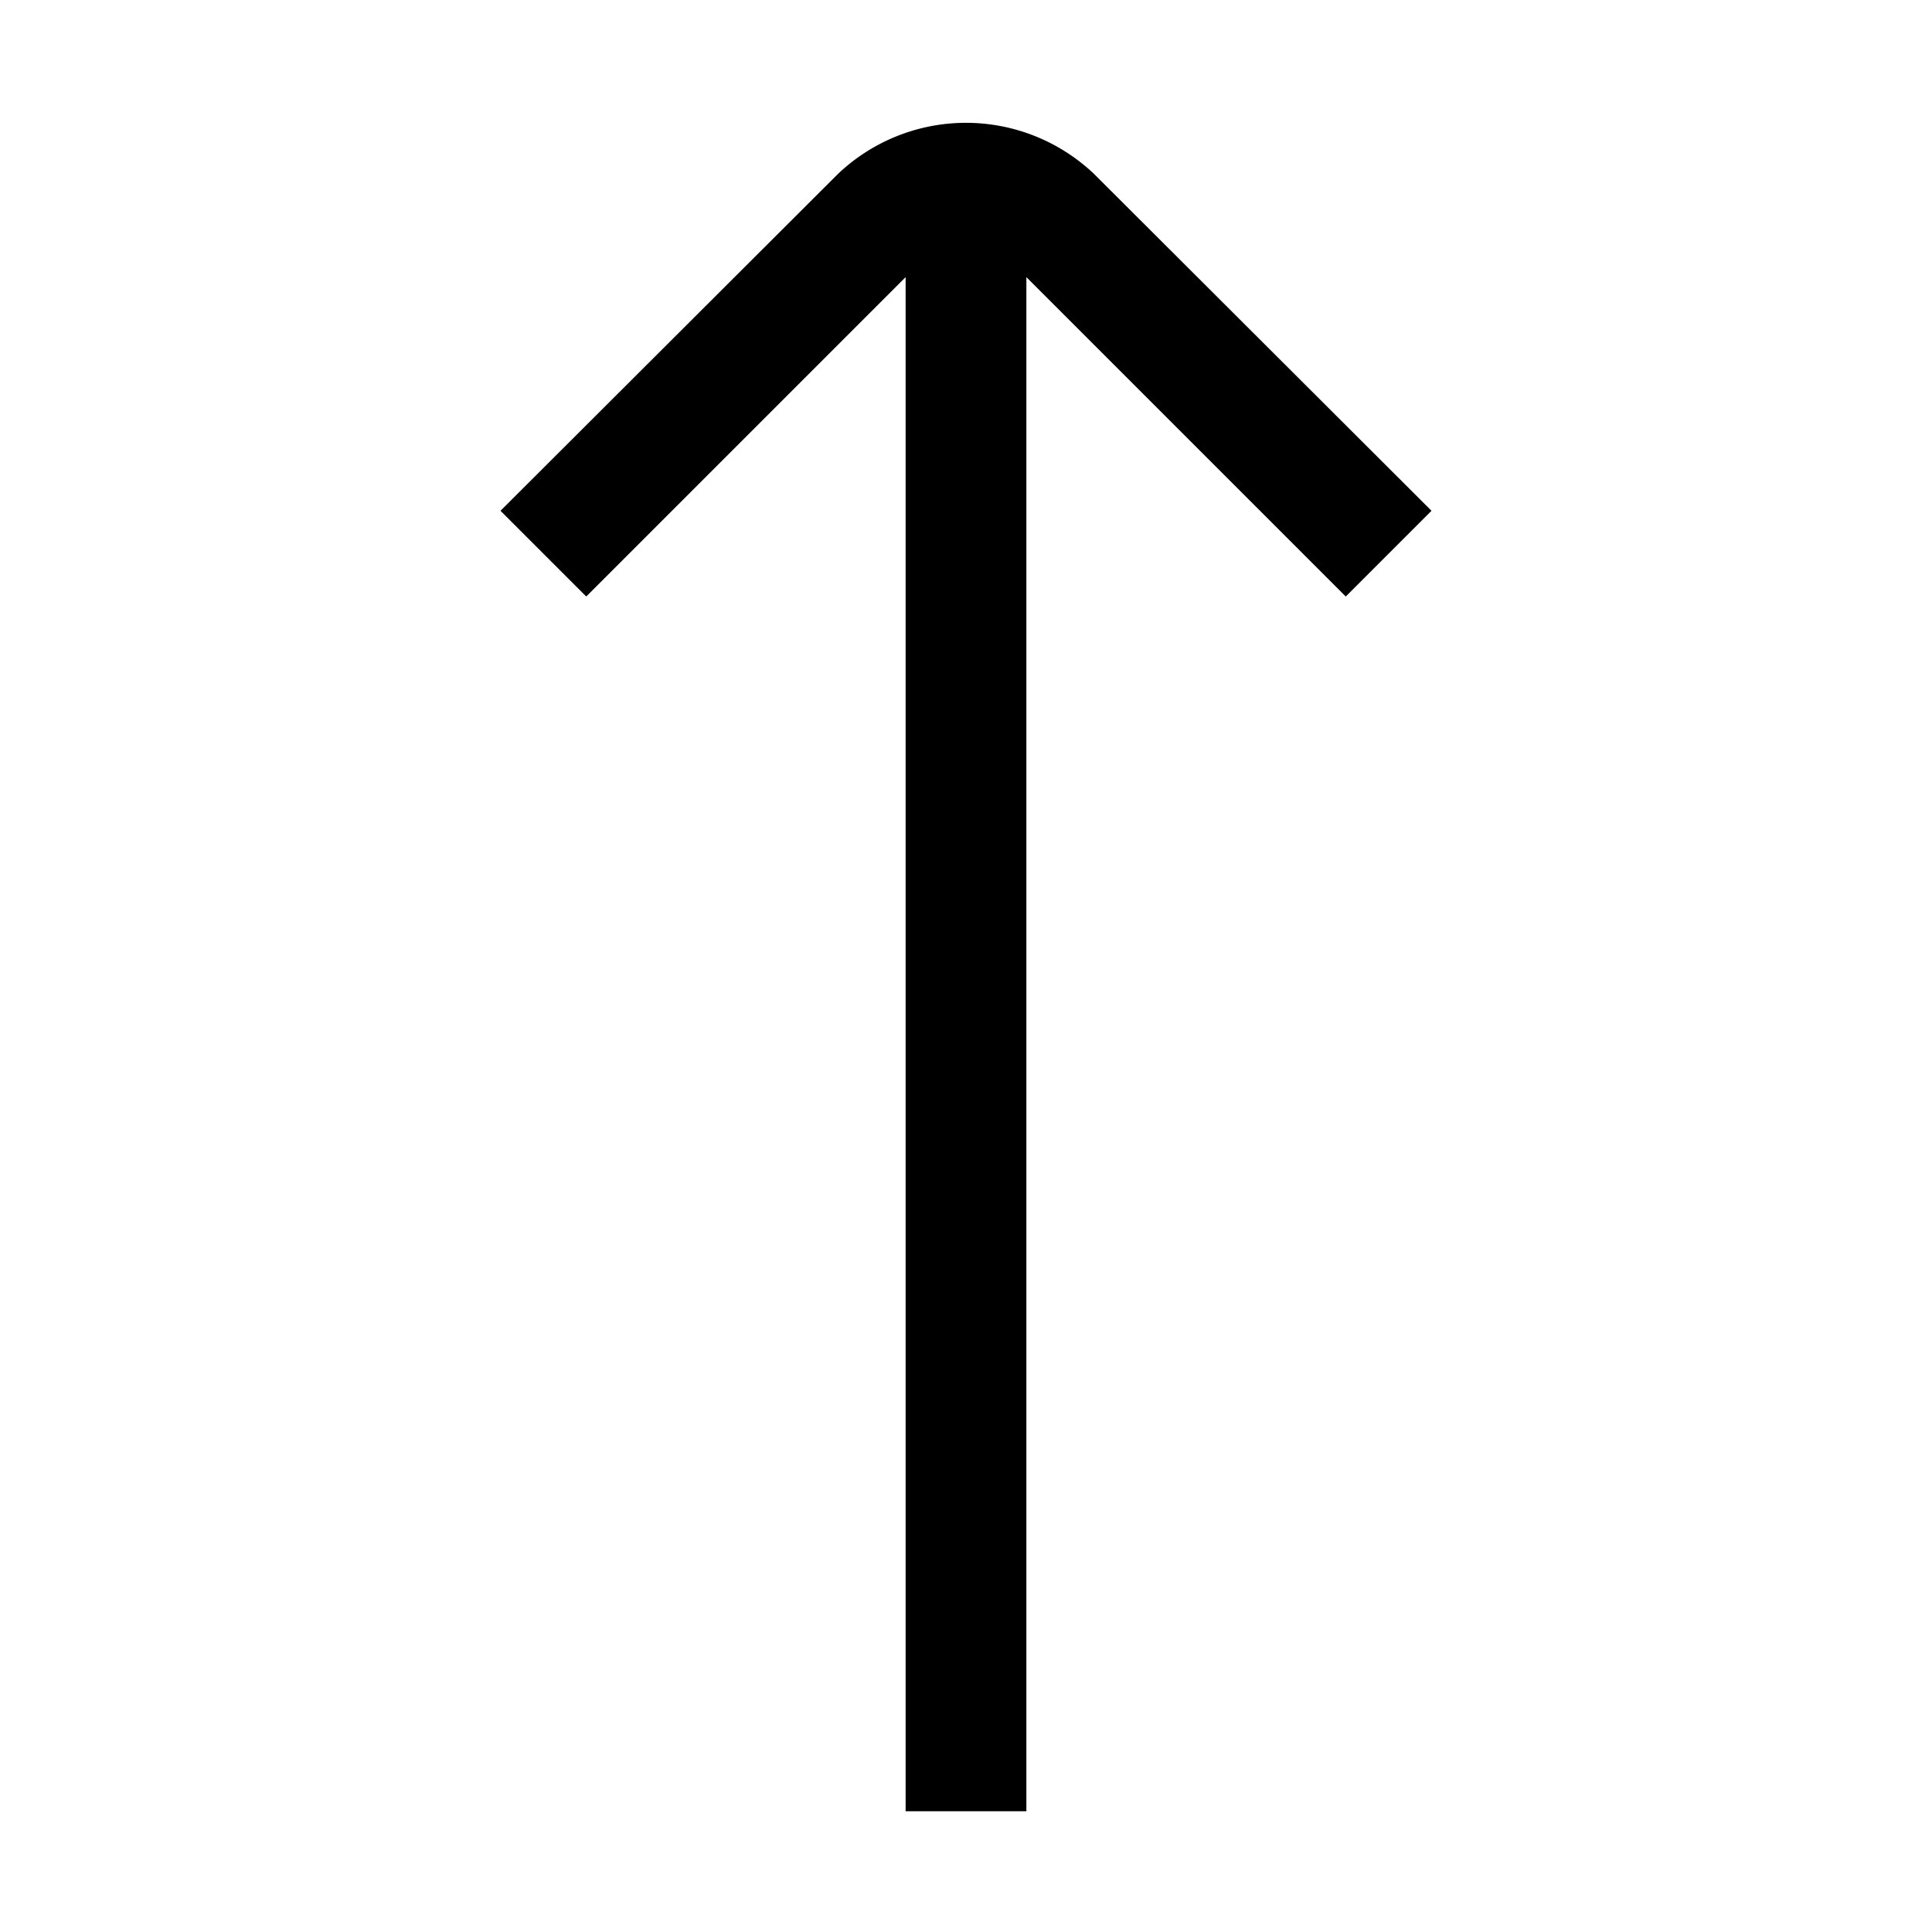
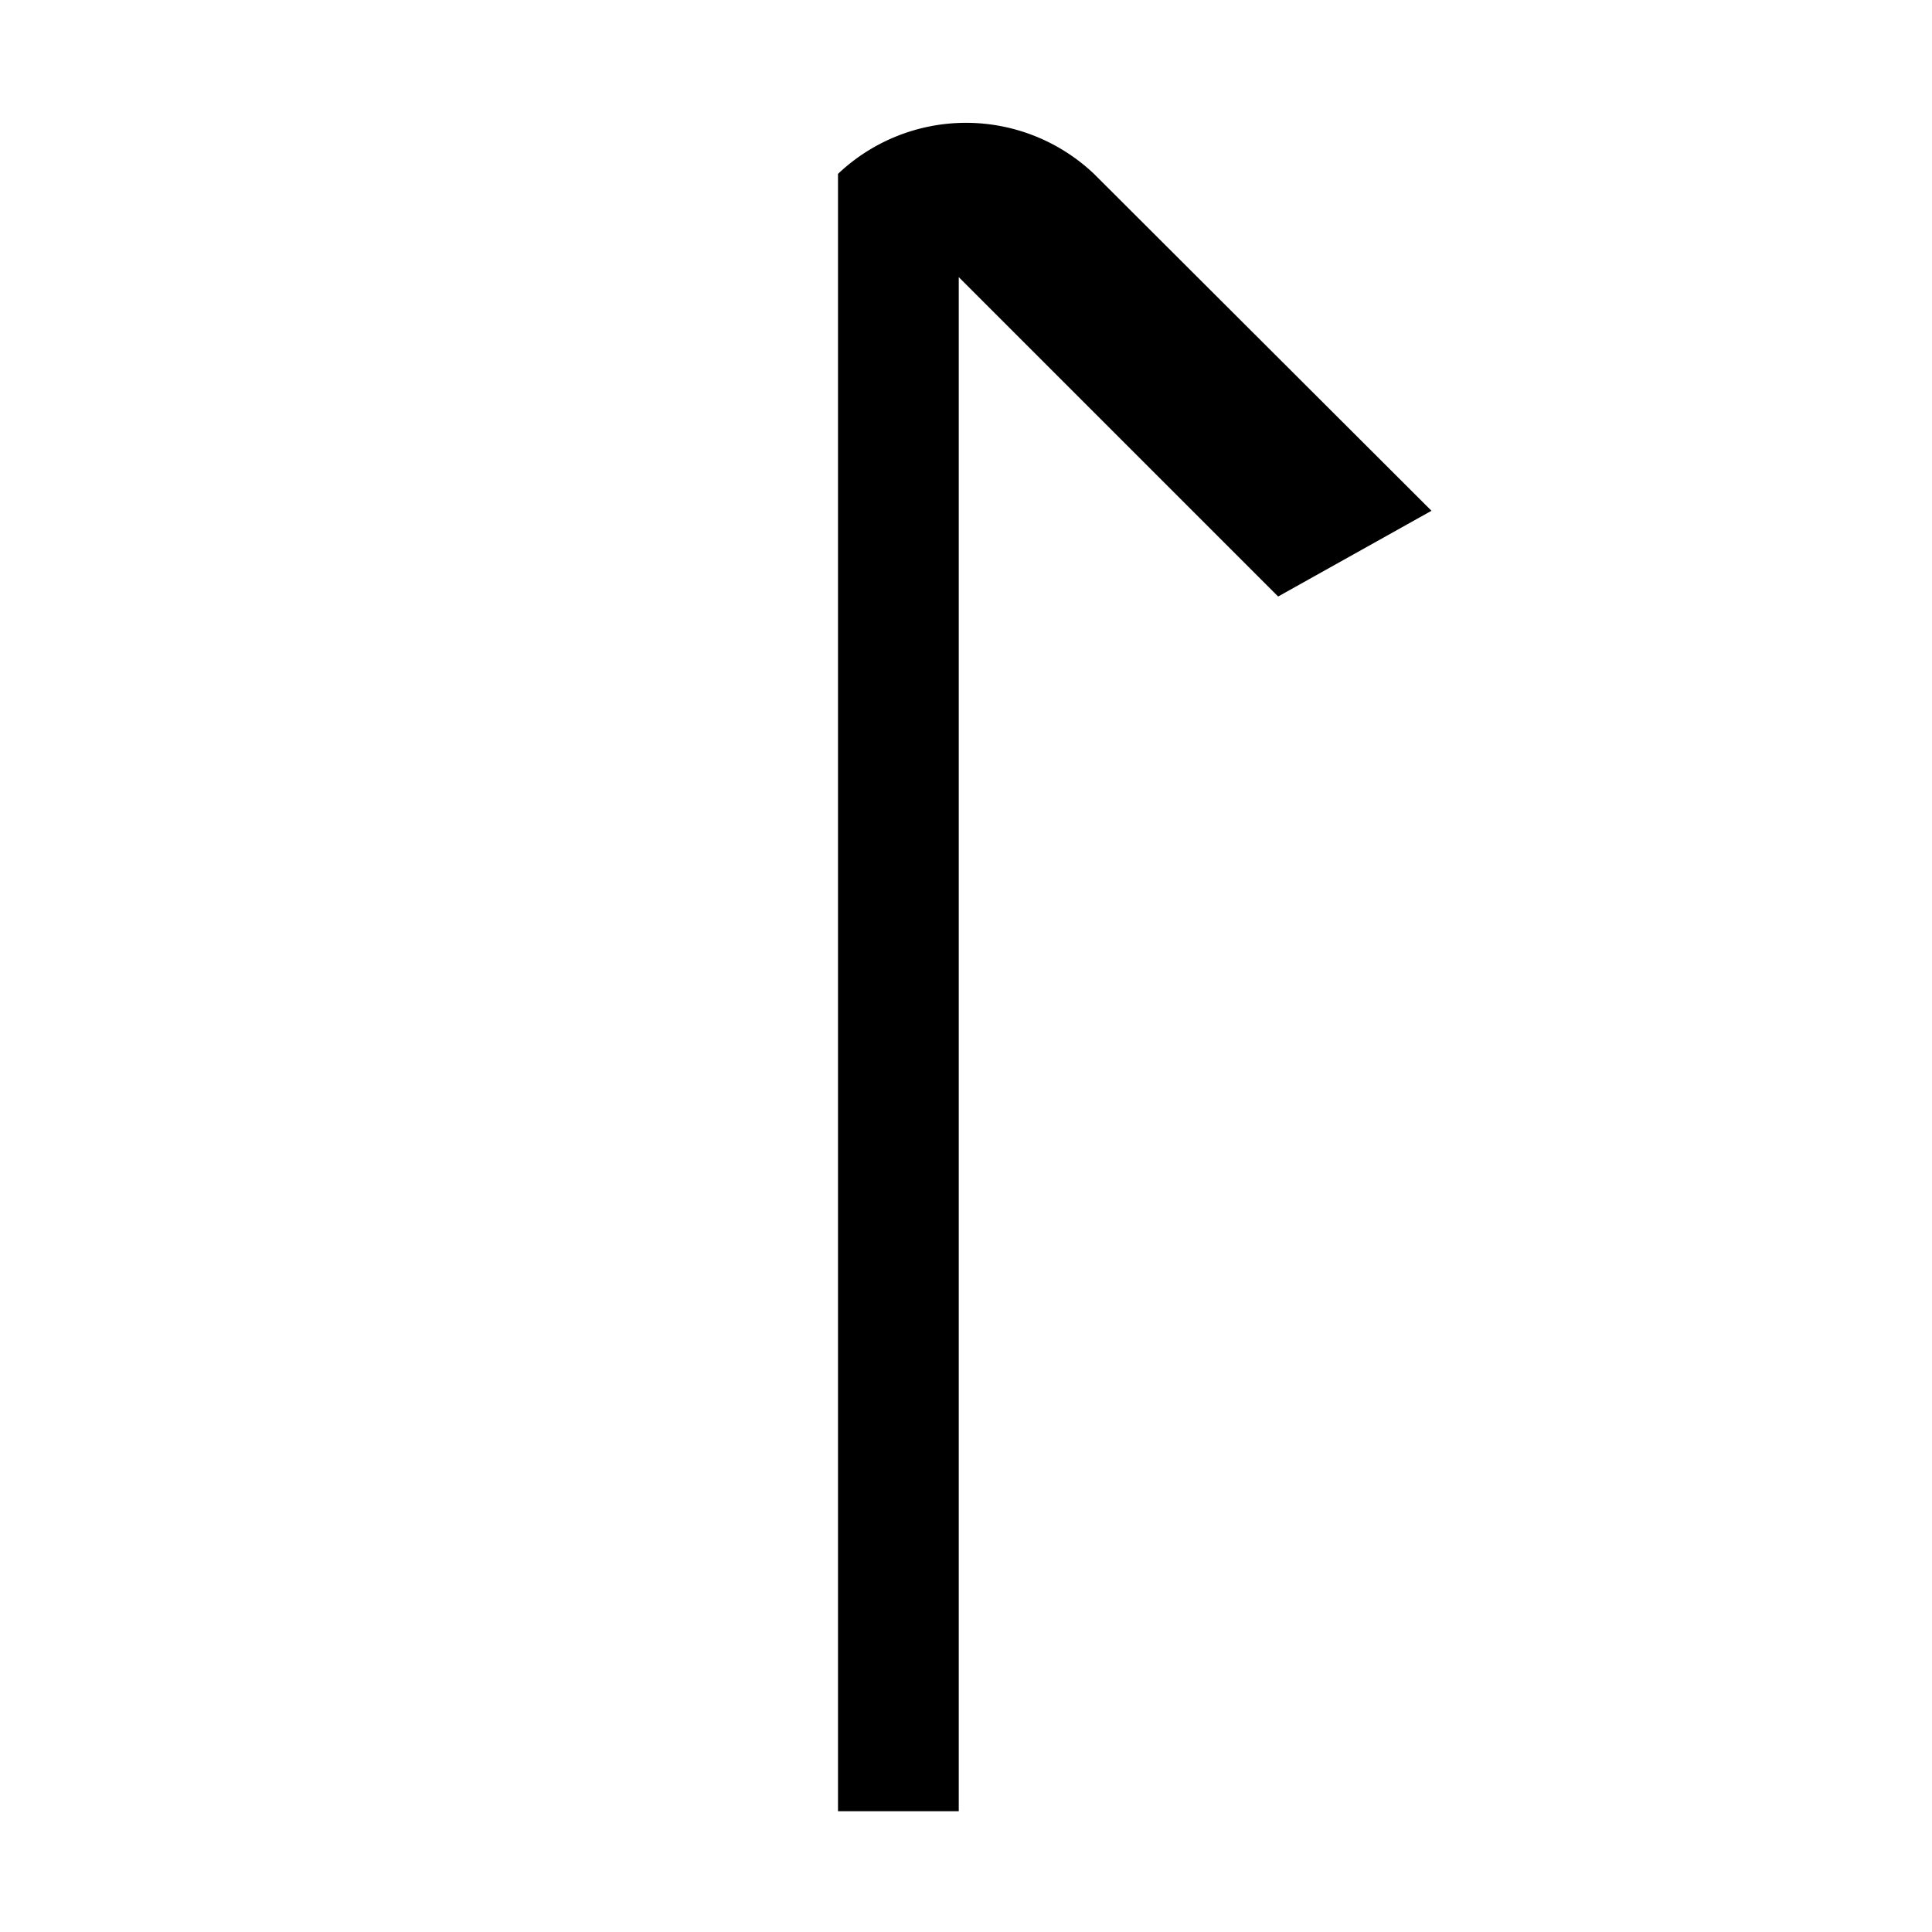
<svg xmlns="http://www.w3.org/2000/svg" fill="#000000" width="800px" height="800px" viewBox="0 0 32 32" id="Outlined">
  <title />
  <g id="Fill">
-     <path d="M23.71,8.46,18.12,2.88a3.08,3.08,0,0,0-4.24,0L8.29,8.46,9.71,9.88,15,4.59V30h2V4.59l5.29,5.29Z" />
+     <path d="M23.71,8.46,18.12,2.88a3.08,3.08,0,0,0-4.24,0V30h2V4.59l5.29,5.29Z" />
  </g>
</svg>